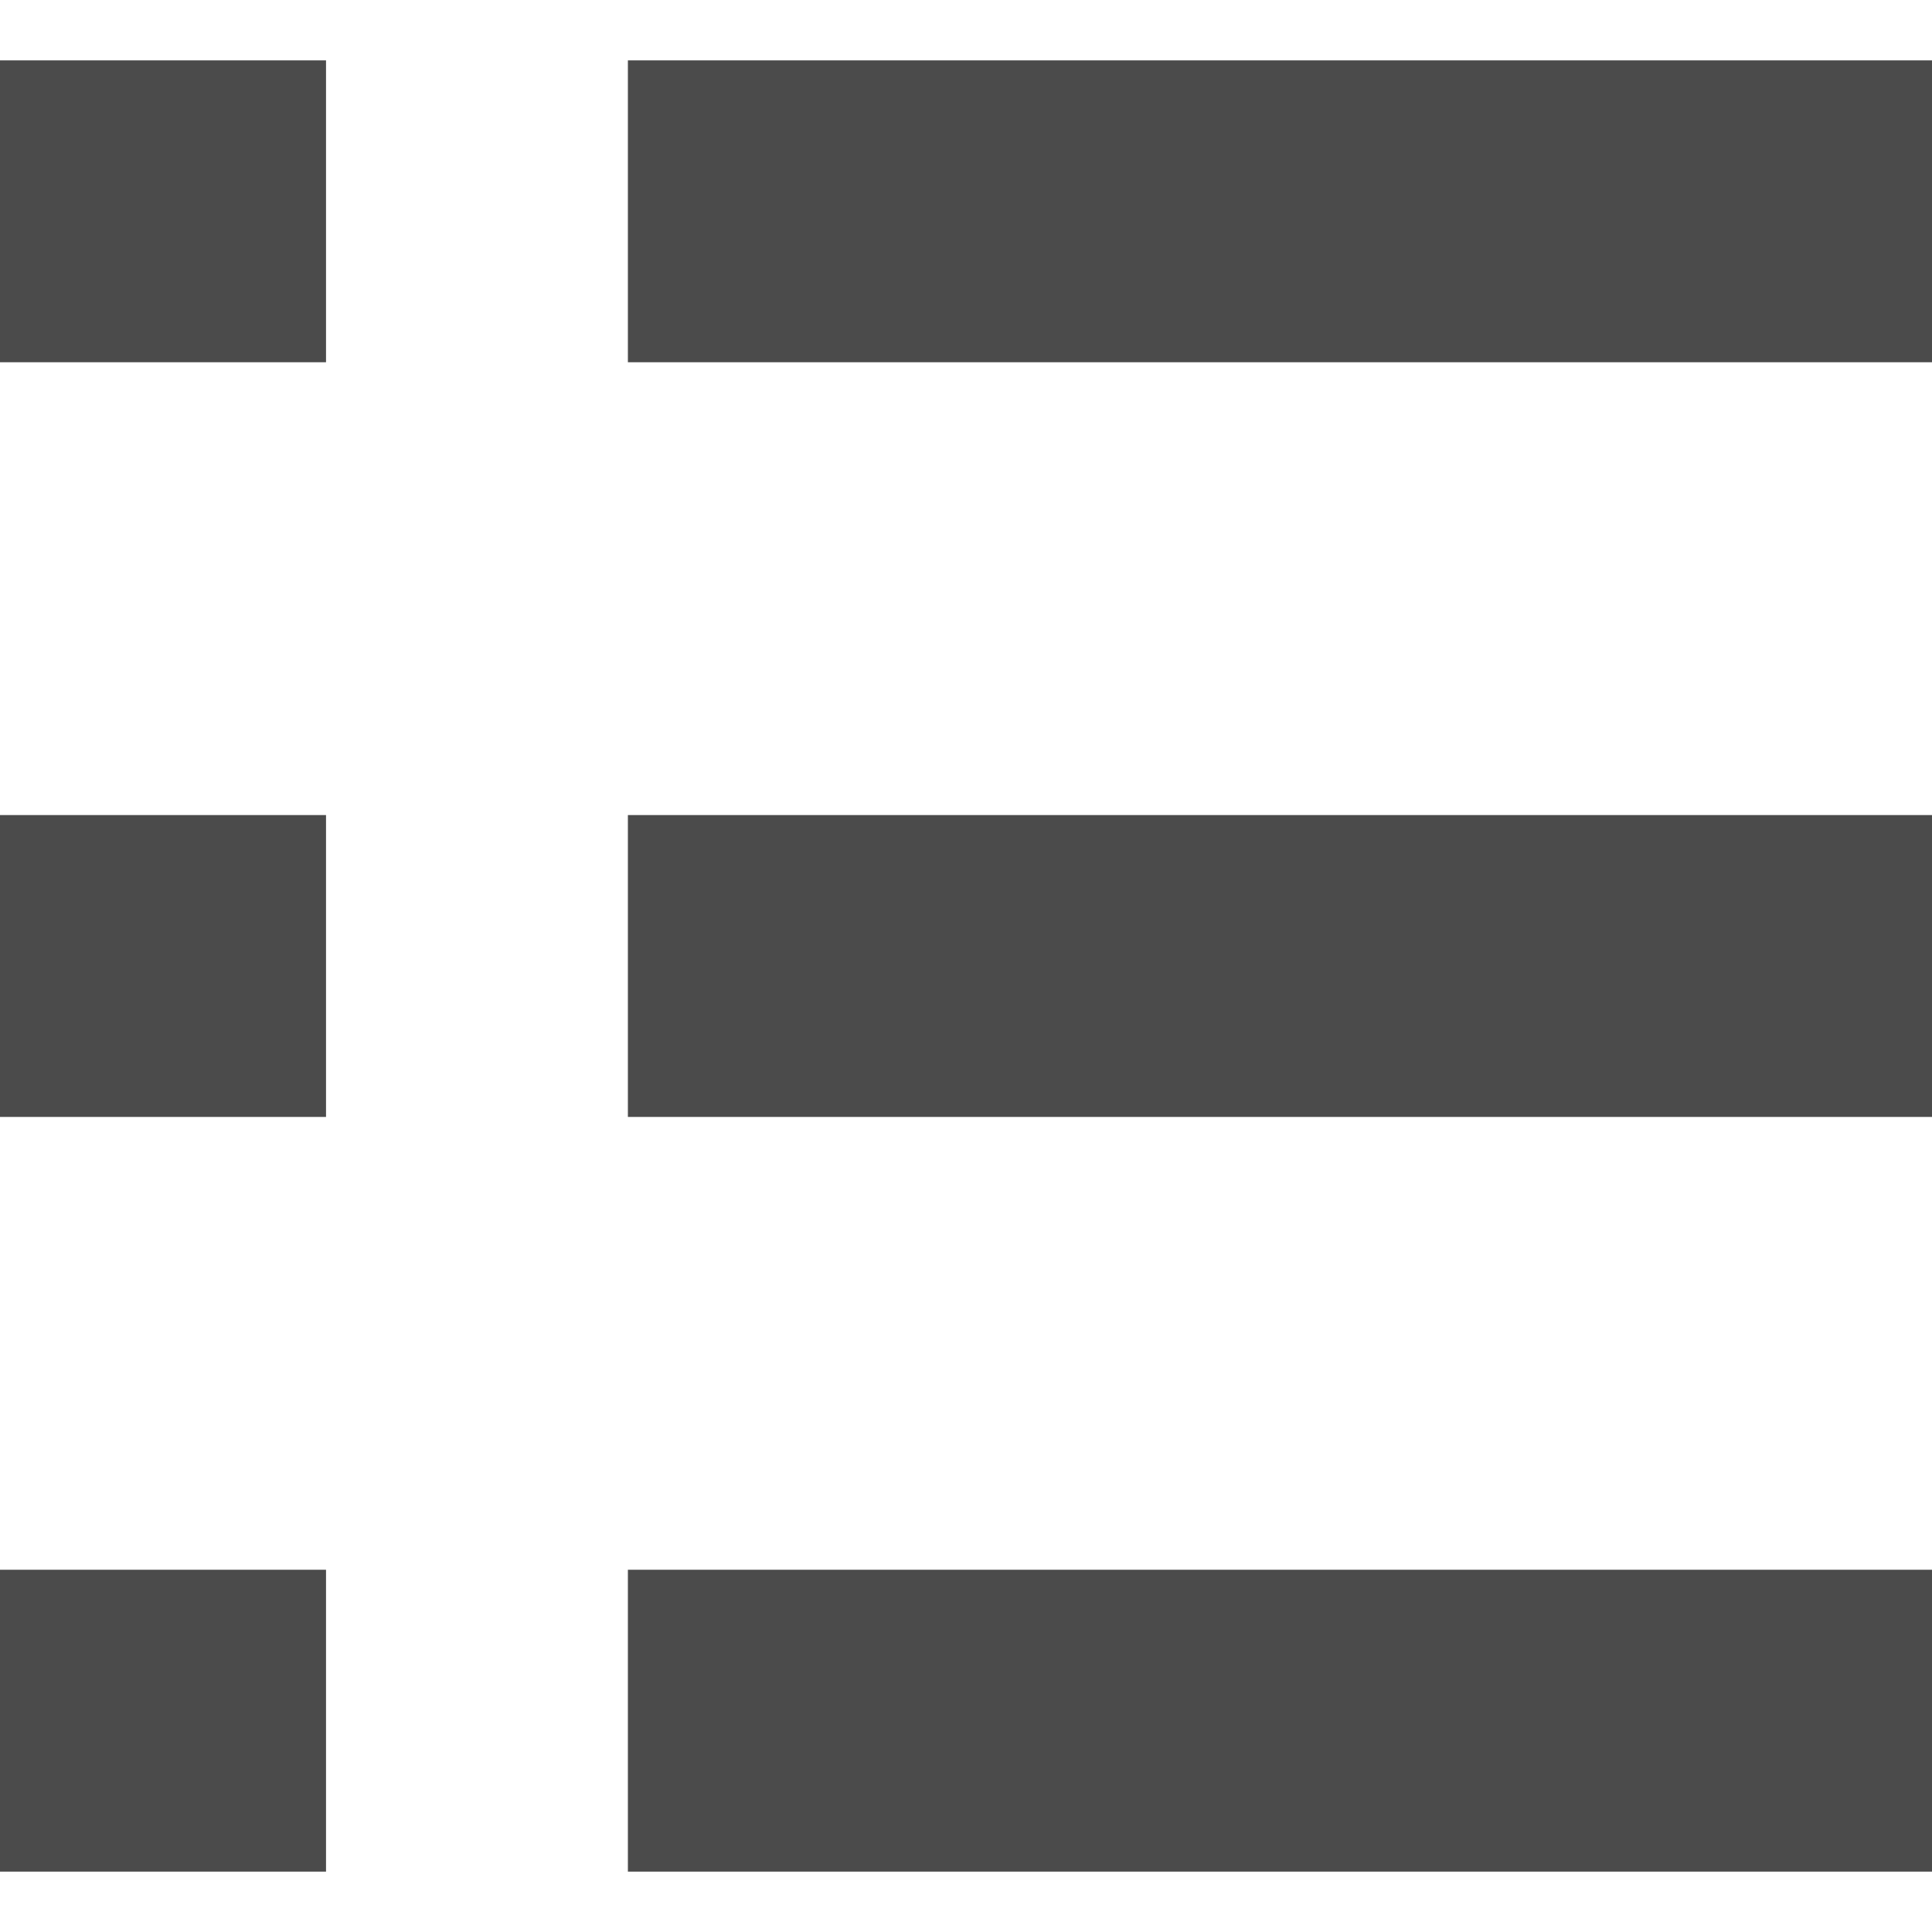
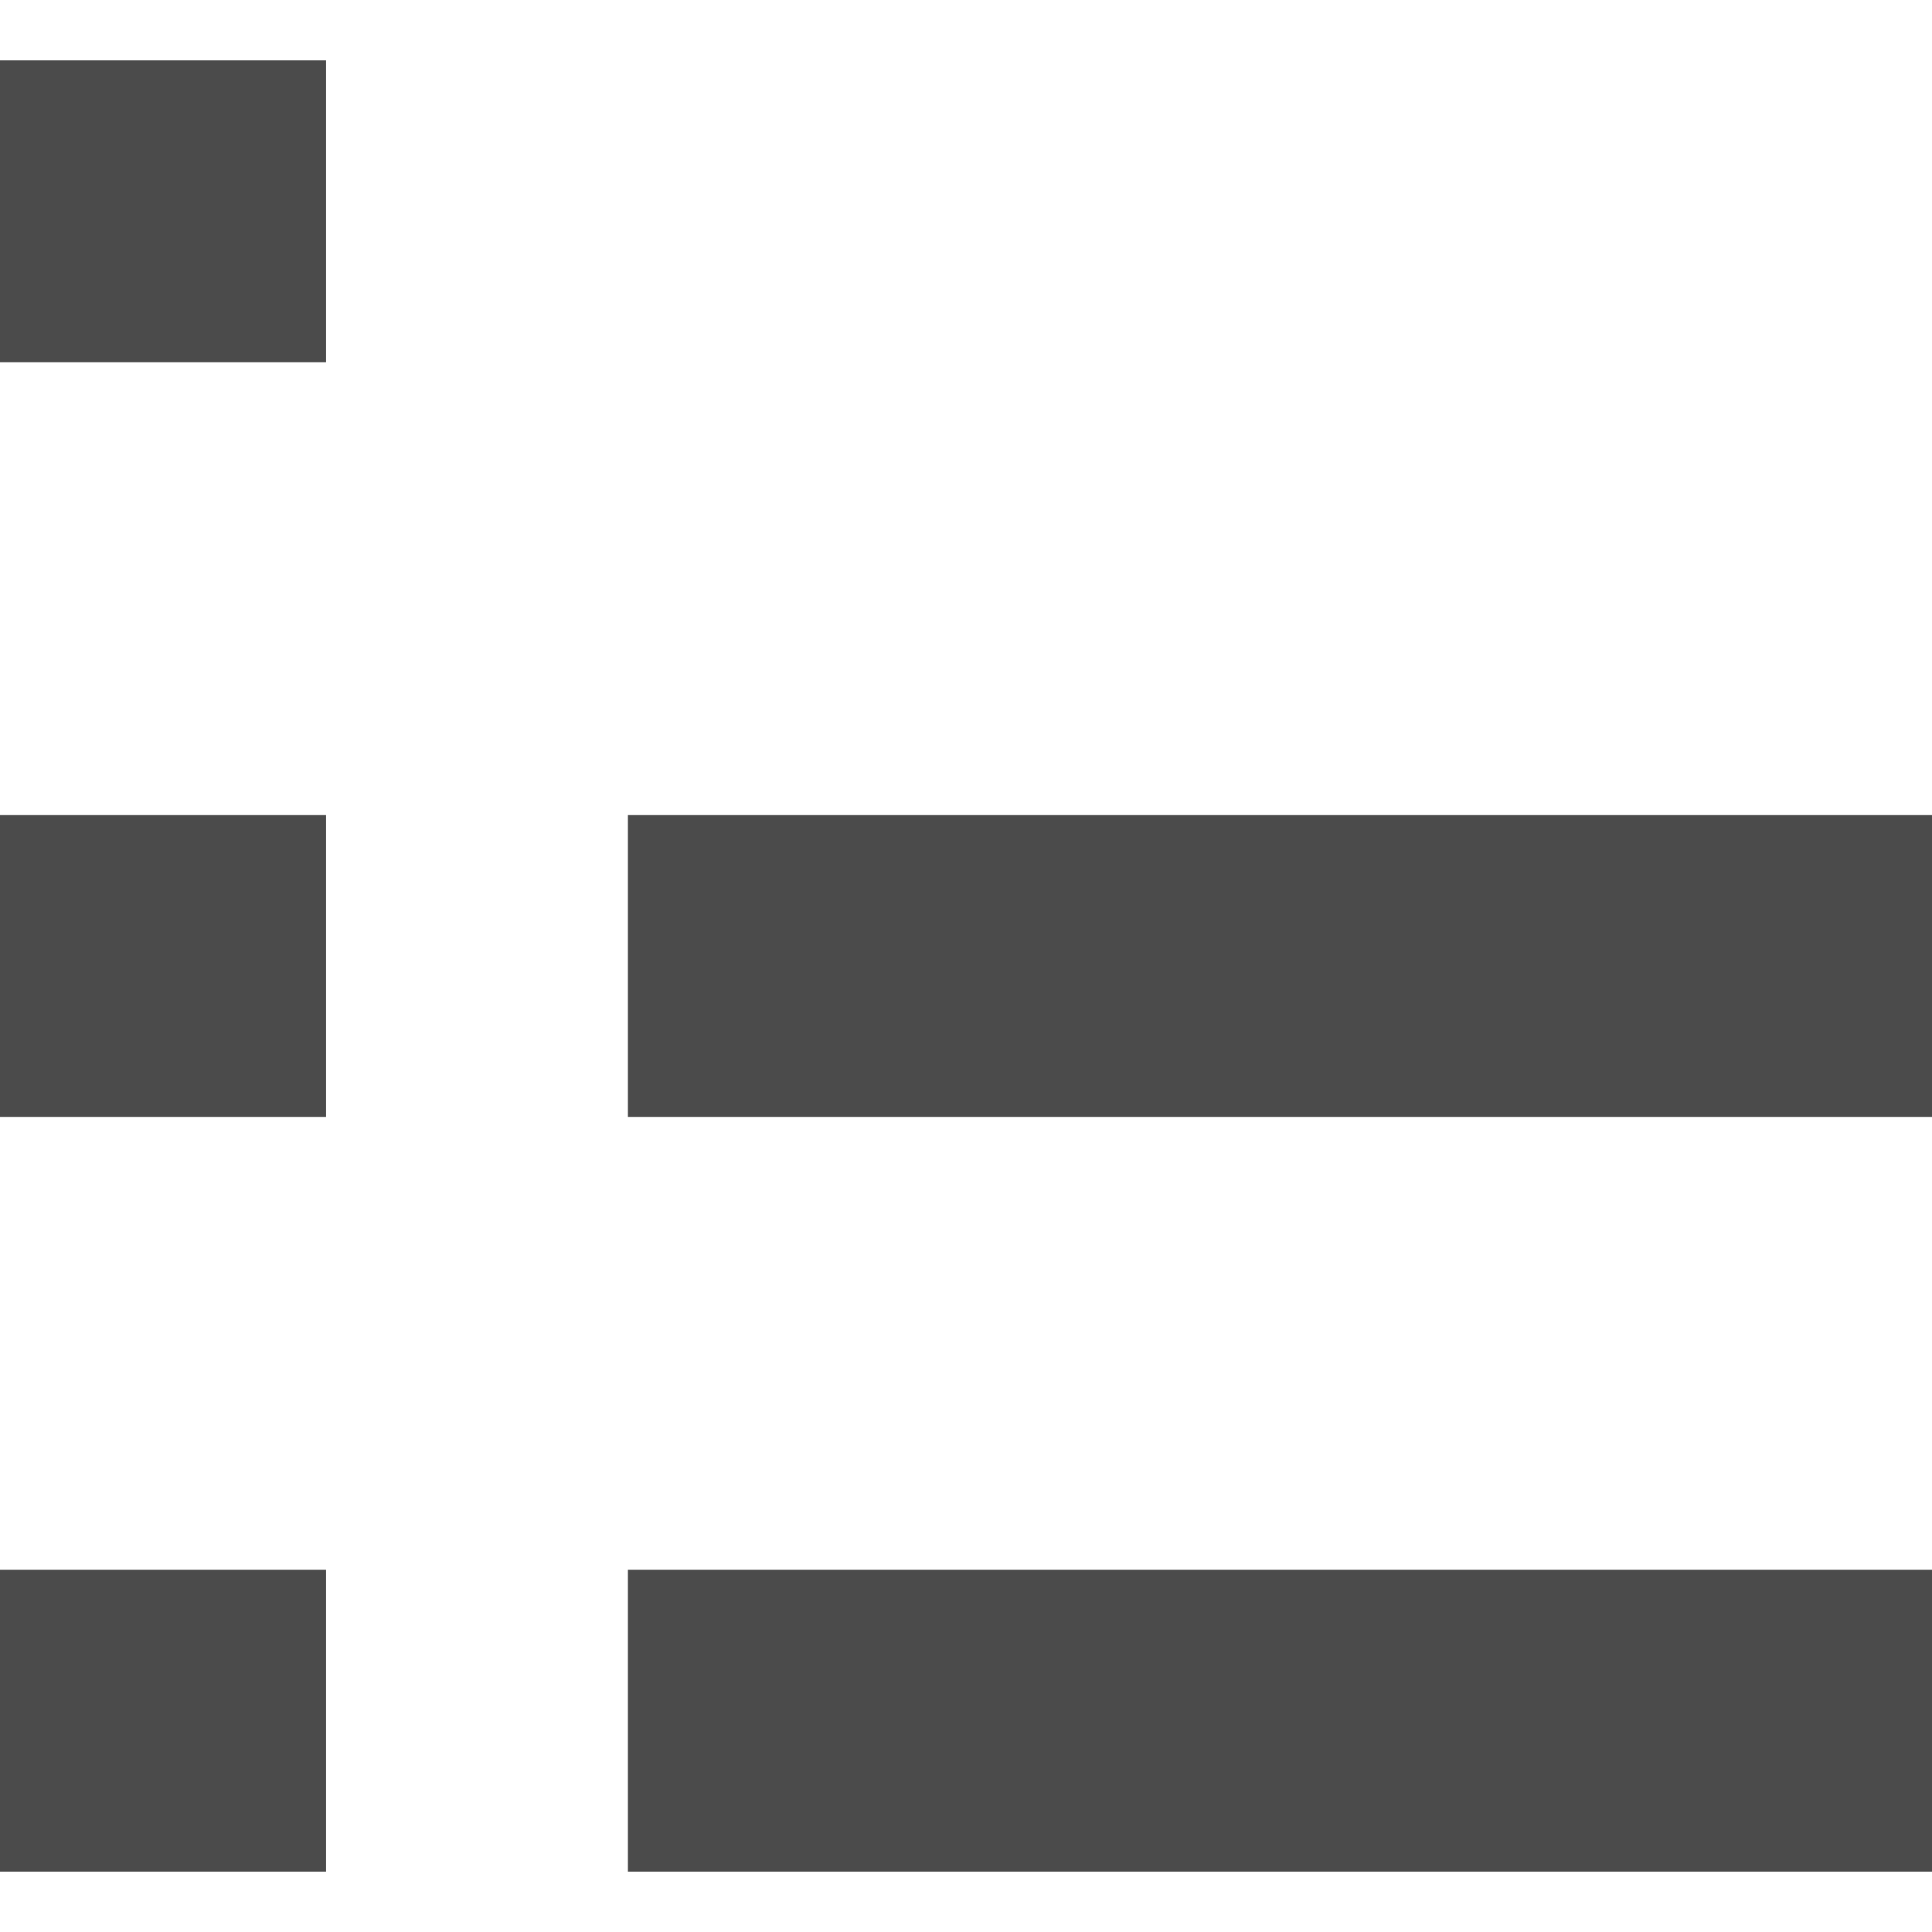
<svg xmlns="http://www.w3.org/2000/svg" version="1.1" id="_x32_" x="0px" y="0px" viewBox="0 0 512 512" style="width: 256px; height: 256px; opacity: 1;" xml:space="preserve">
  <style type="text/css">
	.st0{fill:#4B4B4B;}
</style>
  <g>
    <rect y="16" class="st0" width="86.398" height="80" style="fill: rgb(75, 75, 75);" />
-     <rect x="166.398" y="16" class="st0" width="345.602" height="80" style="fill: rgb(75, 75, 75);" />
    <rect y="216" class="st0" width="86.398" height="80" style="fill: rgb(75, 75, 75);" />
    <rect x="166.398" y="216" class="st0" width="345.602" height="80" style="fill: rgb(75, 75, 75);" />
    <rect y="416" class="st0" width="86.398" height="80" style="fill: rgb(75, 75, 75);" />
    <rect x="166.398" y="416" class="st0" width="345.602" height="80" style="fill: rgb(75, 75, 75);" />
  </g>
</svg>